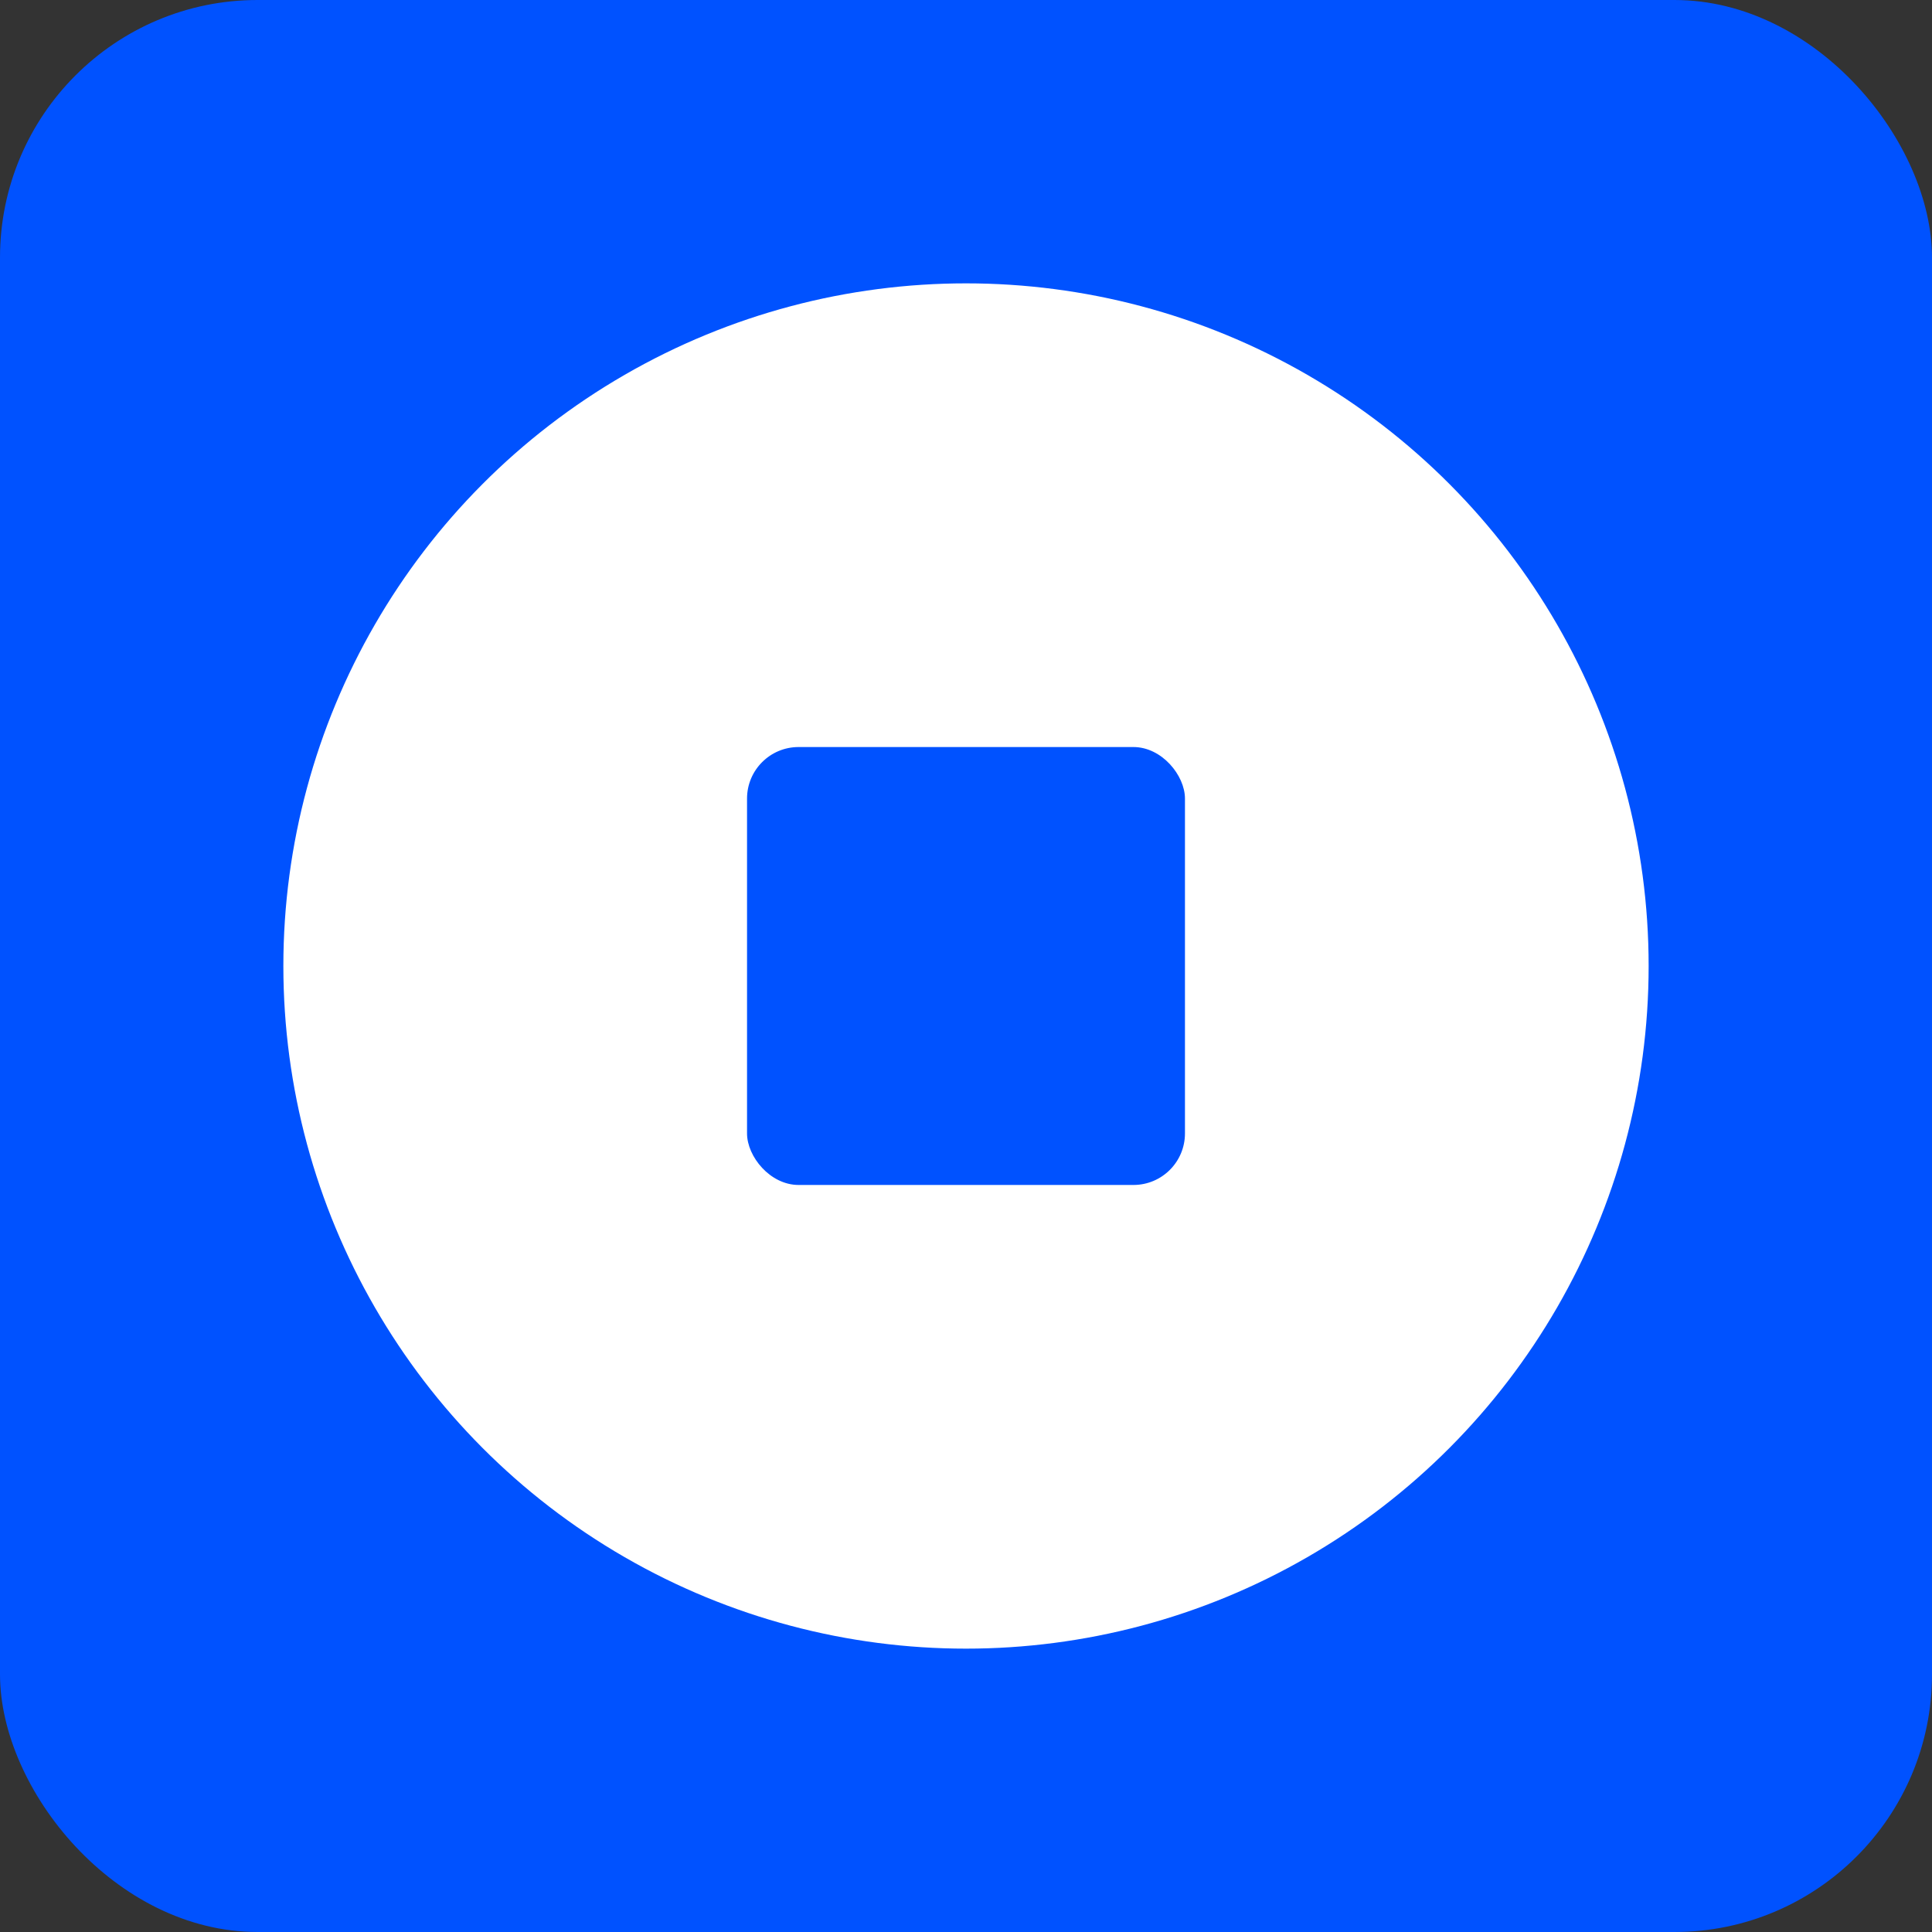
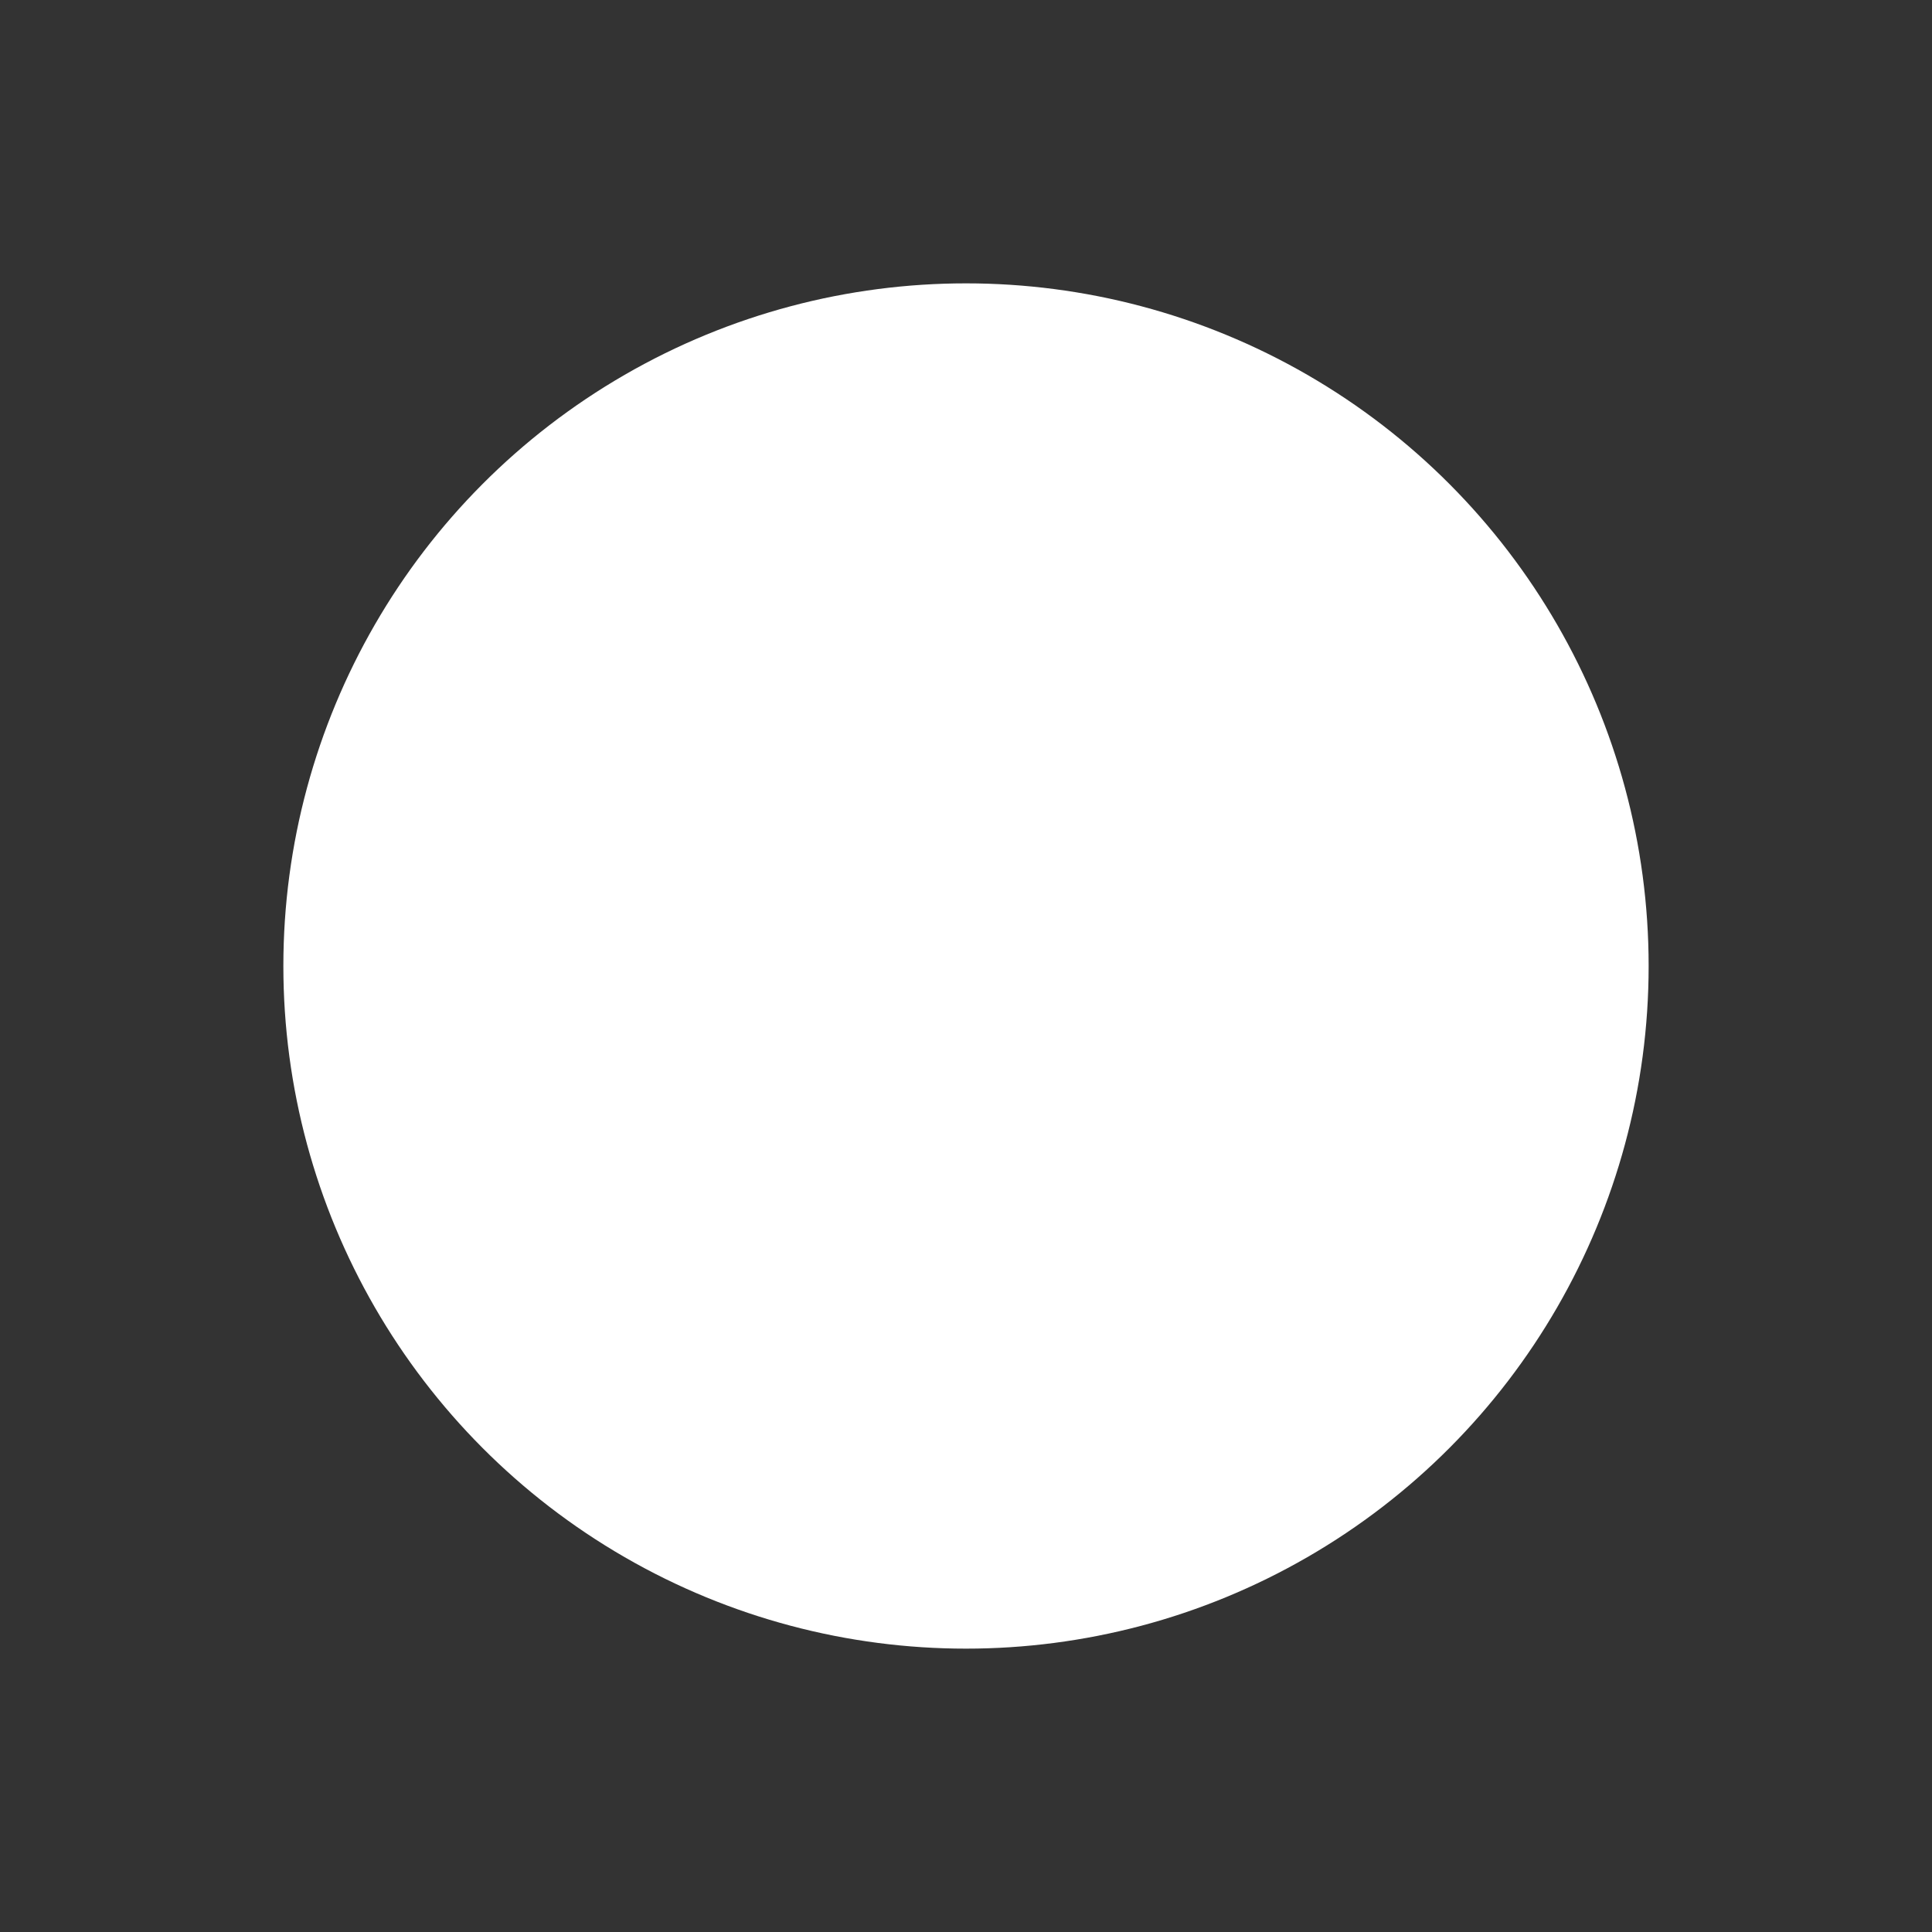
<svg xmlns="http://www.w3.org/2000/svg" width="150" height="150" fill="none">
  <rect width="100%" height="100%" fill="#333333" stroke="none" />
-   <rect width="150" height="150" fill="#0052FF" rx="20" />
  <circle cx="75" cy="75" r="53" fill="#fff" />
-   <rect width="34" height="34" x="58" y="58" fill="#0052FF" rx="4" />
</svg>